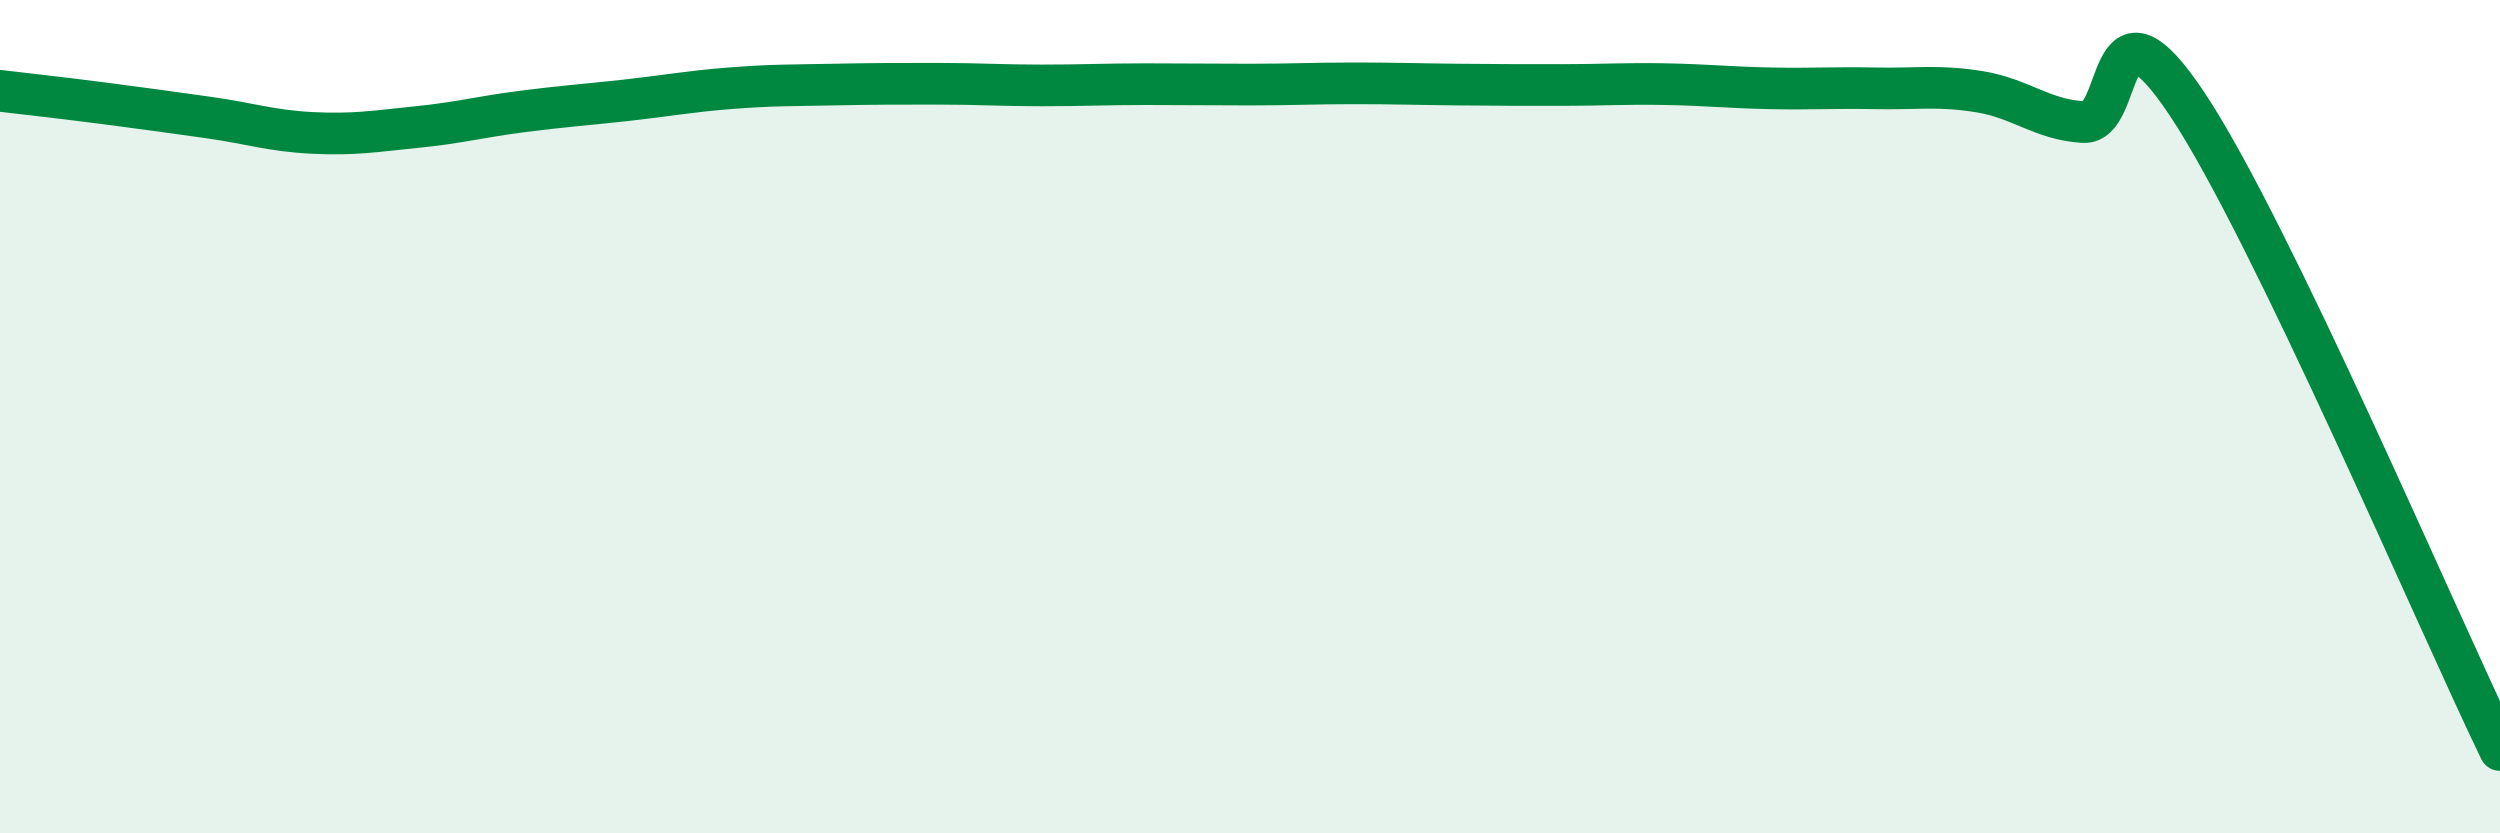
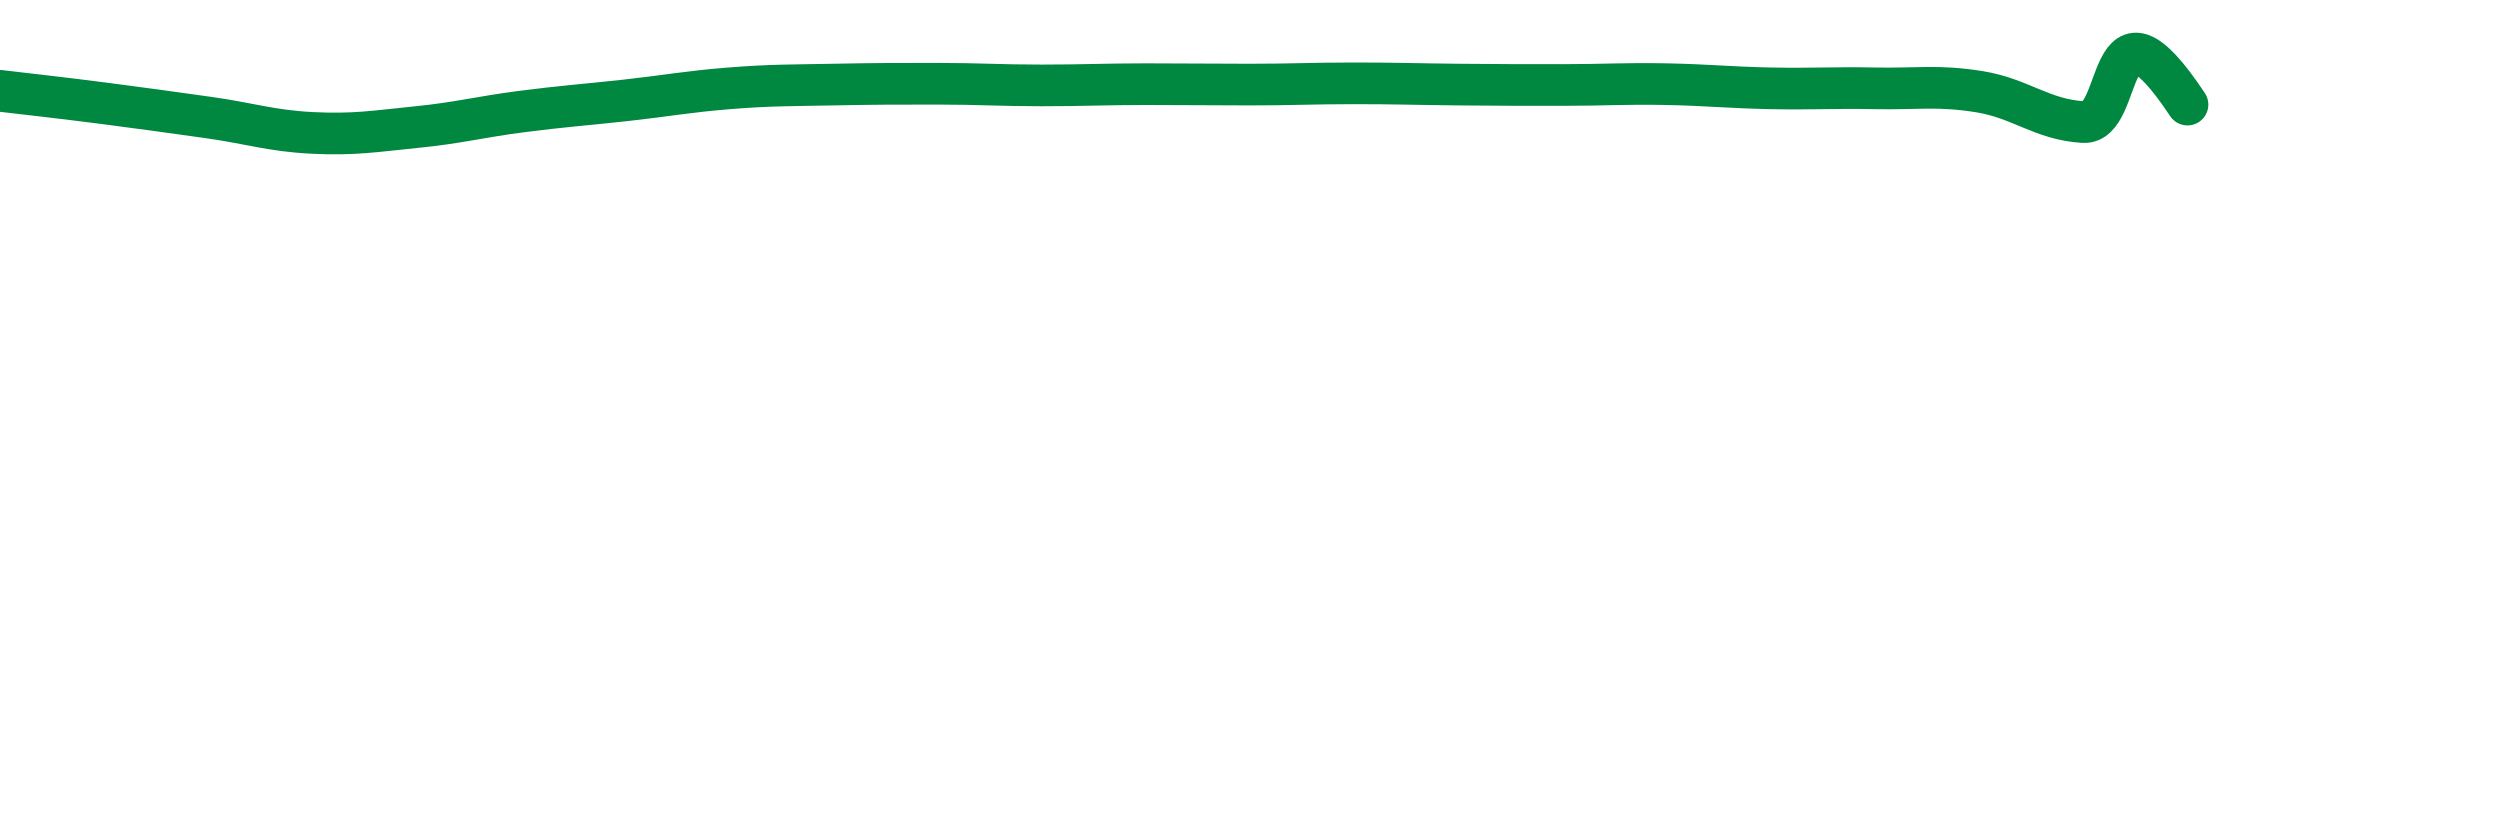
<svg xmlns="http://www.w3.org/2000/svg" width="60" height="20" viewBox="0 0 60 20">
-   <path d="M 0,2.18 C 0.5,2.24 1.5,2.35 2.5,2.48 C 3.5,2.61 4,2.68 5,2.82 C 6,2.96 6.5,3.14 7.5,3.19 C 8.5,3.24 9,3.15 10,3.05 C 11,2.95 11.5,2.81 12.5,2.68 C 13.5,2.55 14,2.52 15,2.41 C 16,2.3 16.5,2.2 17.5,2.12 C 18.5,2.04 19,2.05 20,2.03 C 21,2.01 21.5,2.01 22.5,2.01 C 23.5,2.01 24,2.05 25,2.05 C 26,2.05 26.5,2.02 27.5,2.02 C 28.5,2.02 29,2.03 30,2.03 C 31,2.03 31.5,2 32.5,2 C 33.5,2 34,2.02 35,2.03 C 36,2.04 36.5,2.04 37.5,2.04 C 38.5,2.04 39,2 40,2.02 C 41,2.04 41.5,2.1 42.5,2.12 C 43.5,2.14 44,2.1 45,2.12 C 46,2.14 46.5,2.04 47.5,2.2 C 48.5,2.36 49,2.87 50,2.93 C 51,2.99 50.5,-0.5 52.5,2.51 C 54.5,5.52 58.5,14.9 60,18L60 20L0 20Z" fill="#008740" opacity="0.1" stroke-linecap="round" stroke-linejoin="round" />
-   <path d="M 0,2.18 C 0.5,2.24 1.5,2.35 2.5,2.48 C 3.5,2.61 4,2.68 5,2.82 C 6,2.96 6.5,3.14 7.5,3.19 C 8.5,3.24 9,3.15 10,3.05 C 11,2.95 11.5,2.81 12.5,2.68 C 13.5,2.55 14,2.52 15,2.41 C 16,2.3 16.5,2.2 17.5,2.12 C 18.5,2.04 19,2.05 20,2.03 C 21,2.01 21.5,2.01 22.5,2.01 C 23.5,2.01 24,2.05 25,2.05 C 26,2.05 26.5,2.02 27.5,2.02 C 28.5,2.02 29,2.03 30,2.03 C 31,2.03 31.5,2 32.5,2 C 33.5,2 34,2.02 35,2.03 C 36,2.04 36.5,2.04 37.5,2.04 C 38.5,2.04 39,2 40,2.02 C 41,2.04 41.5,2.1 42.5,2.12 C 43.5,2.14 44,2.1 45,2.12 C 46,2.14 46.5,2.04 47.5,2.2 C 48.5,2.36 49,2.87 50,2.93 C 51,2.99 50.5,-0.5 52.5,2.51 C 54.5,5.52 58.5,14.9 60,18" stroke="#008740" stroke-width="1" fill="none" stroke-linecap="round" stroke-linejoin="round" />
+   <path d="M 0,2.18 C 0.5,2.24 1.5,2.35 2.5,2.48 C 3.5,2.61 4,2.68 5,2.82 C 6,2.96 6.5,3.14 7.5,3.19 C 8.5,3.24 9,3.15 10,3.05 C 11,2.95 11.5,2.81 12.5,2.68 C 13.5,2.55 14,2.52 15,2.41 C 16,2.3 16.5,2.2 17.5,2.12 C 18.5,2.04 19,2.05 20,2.03 C 21,2.01 21.5,2.01 22.5,2.01 C 23.5,2.01 24,2.05 25,2.05 C 26,2.05 26.5,2.02 27.5,2.02 C 28.5,2.02 29,2.03 30,2.03 C 31,2.03 31.5,2 32.5,2 C 33.5,2 34,2.02 35,2.03 C 36,2.04 36.5,2.04 37.5,2.04 C 38.5,2.04 39,2 40,2.02 C 41,2.04 41.5,2.1 42.5,2.12 C 43.5,2.14 44,2.1 45,2.12 C 46,2.14 46.5,2.04 47.5,2.2 C 48.5,2.36 49,2.87 50,2.93 C 51,2.99 50.5,-0.5 52.5,2.51 " stroke="#008740" stroke-width="1" fill="none" stroke-linecap="round" stroke-linejoin="round" />
</svg>